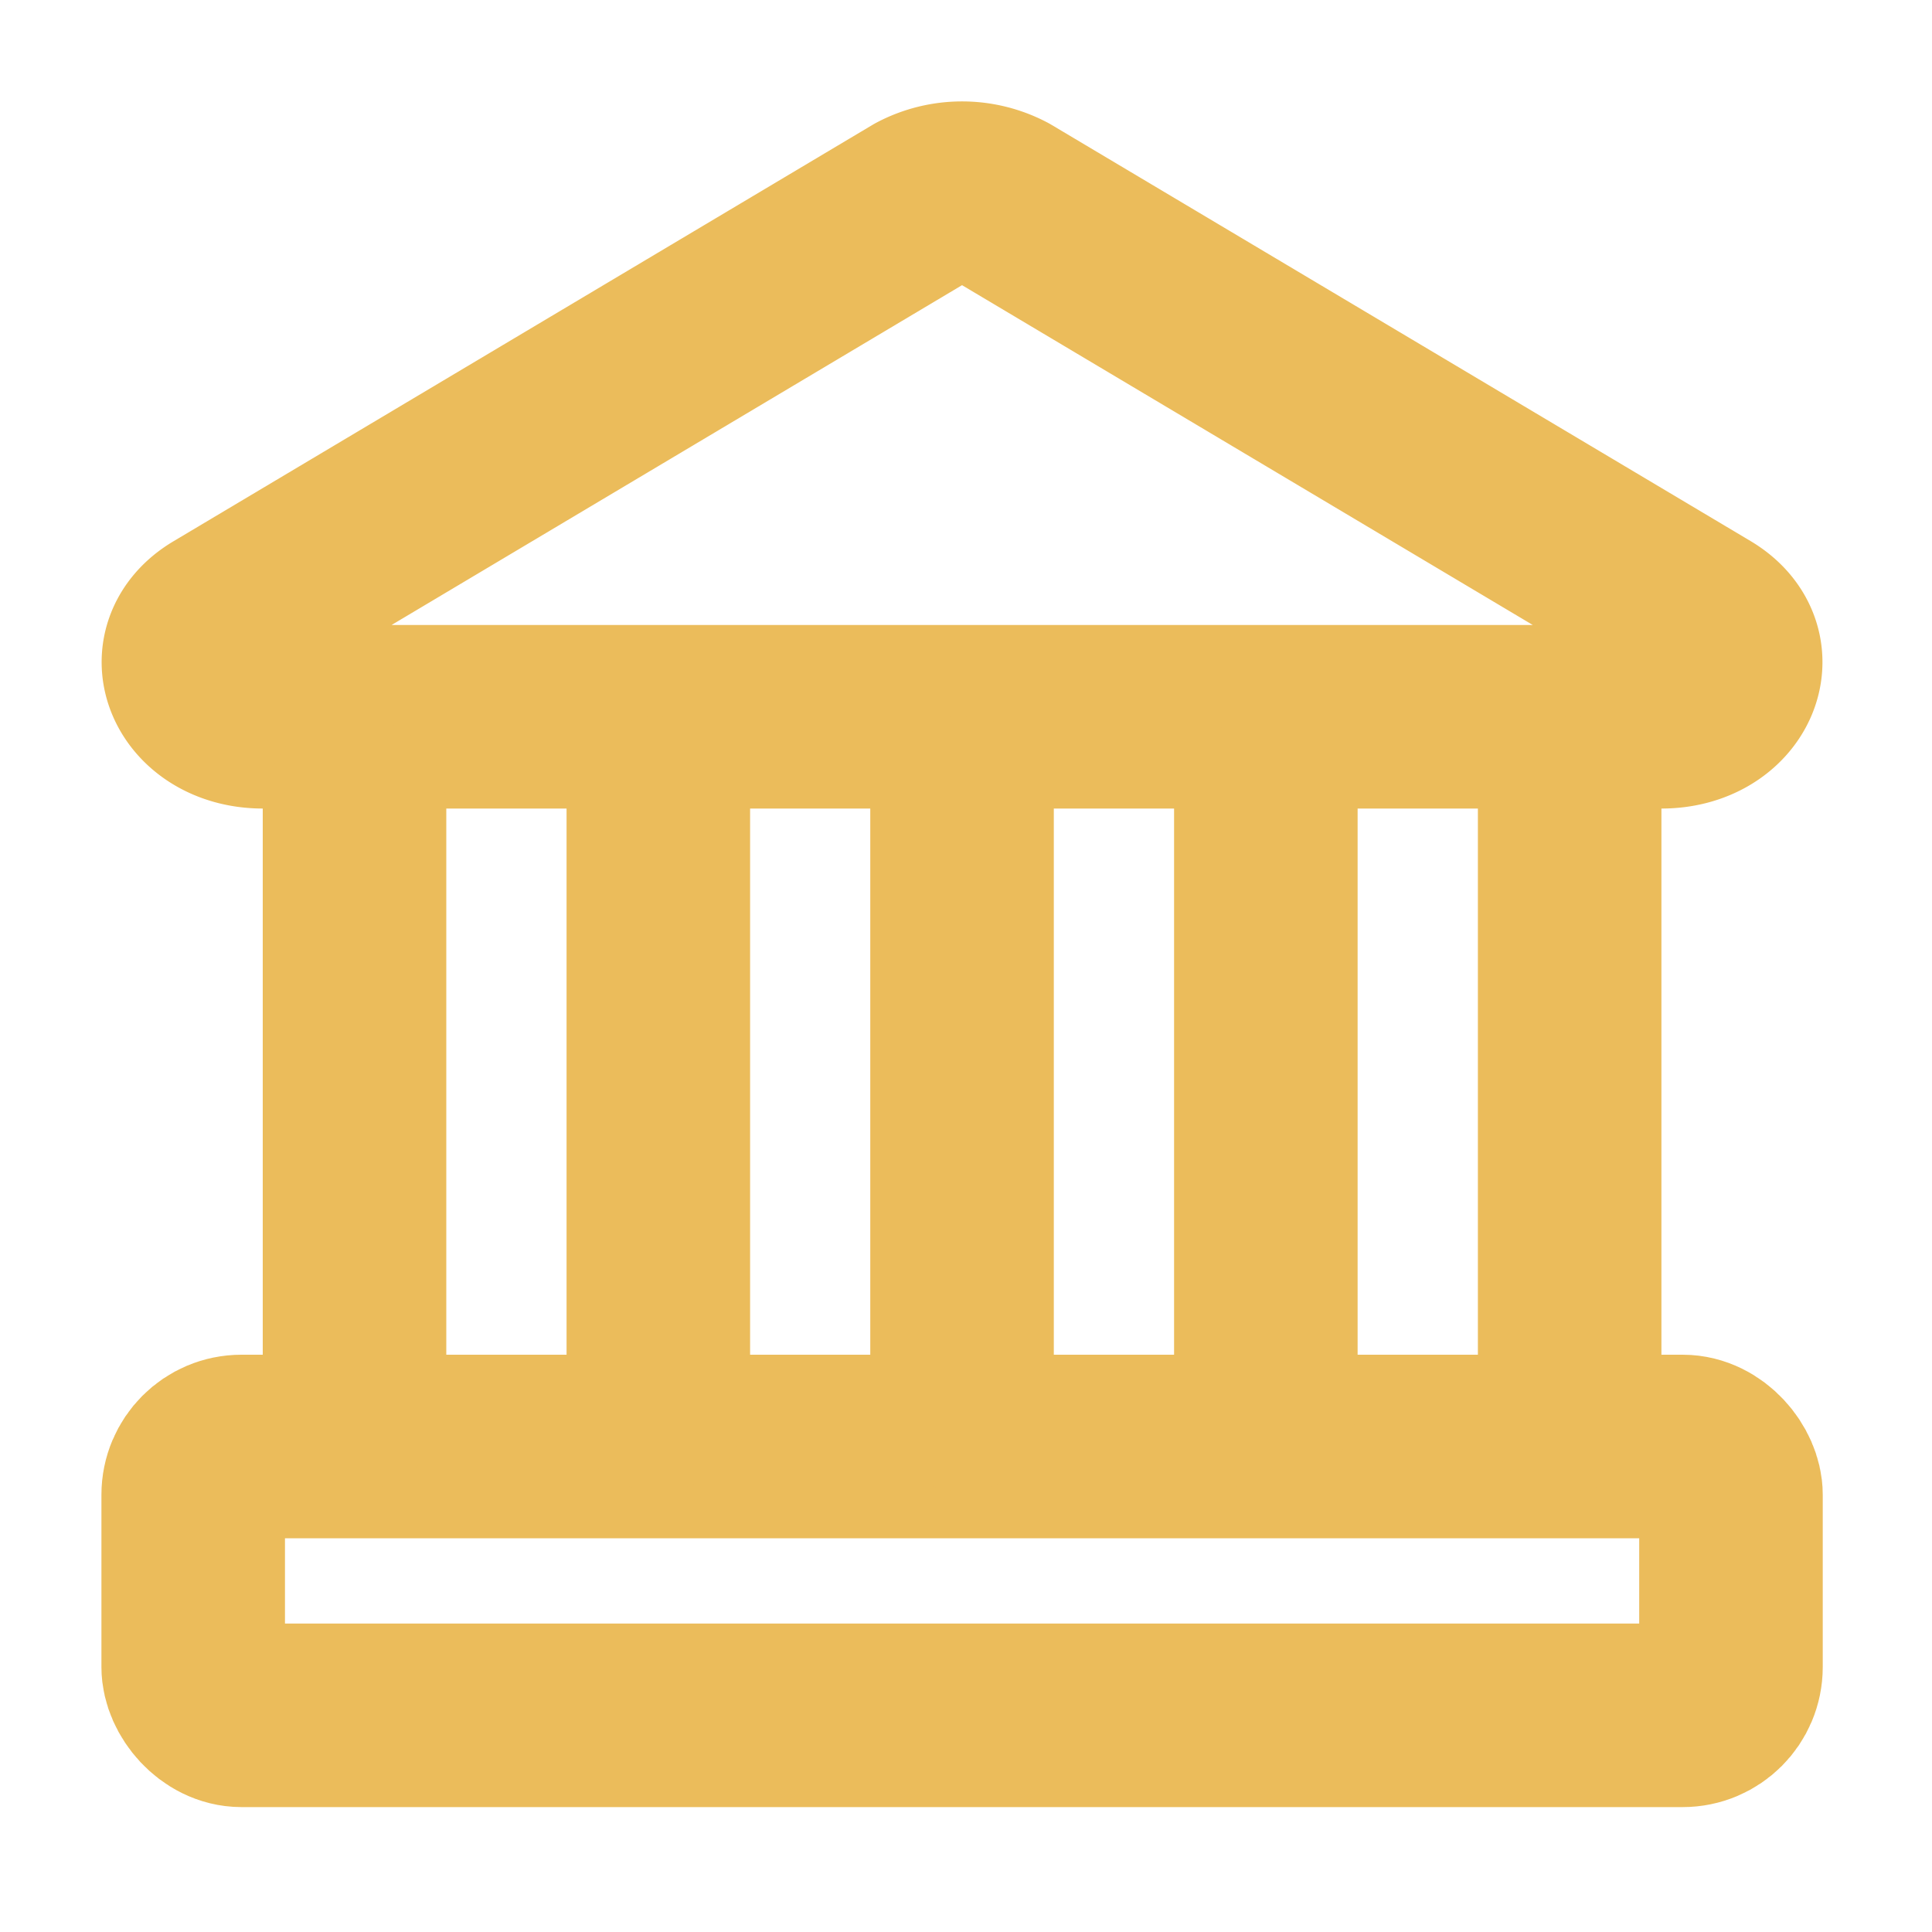
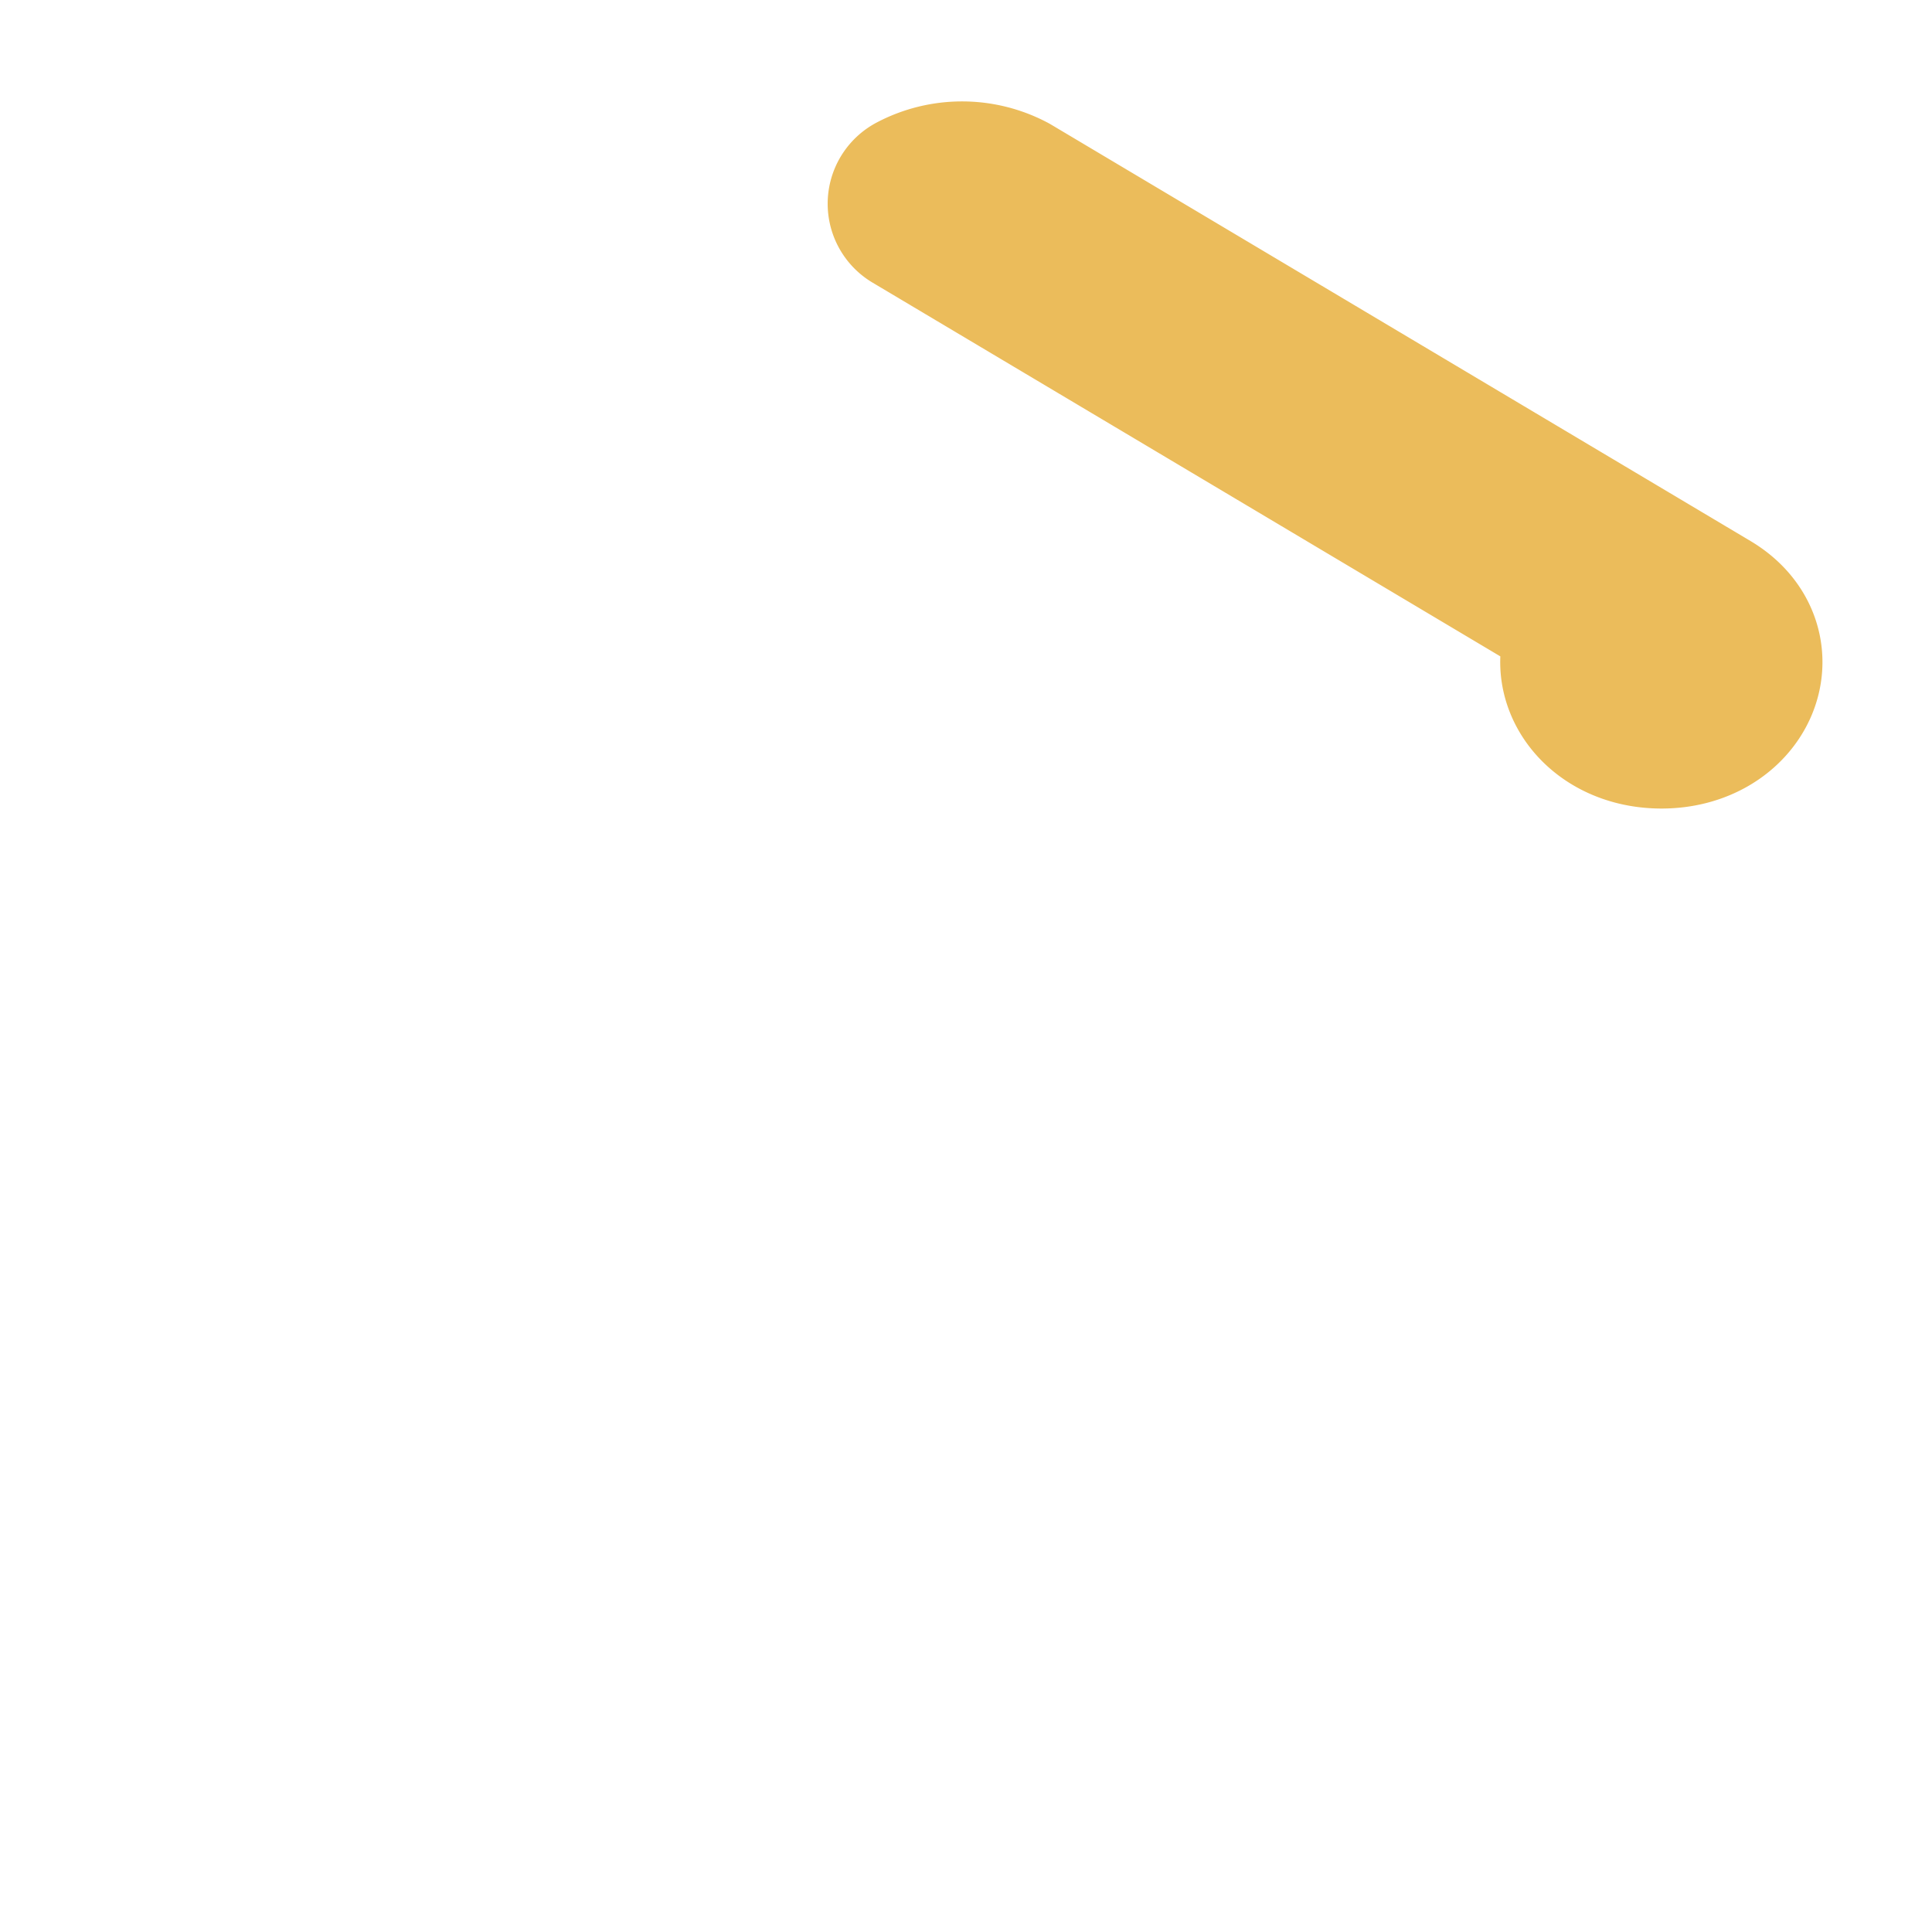
<svg xmlns="http://www.w3.org/2000/svg" width="20" height="20" viewBox="0 0 20 20">
  <g id="Raggruppa_596" data-name="Raggruppa 596" transform="translate(-1218 -894)">
    <g id="Raggruppa_594" data-name="Raggruppa 594" transform="translate(1219.5 895.368)">
-       <path id="Tracciato_1378" data-name="Tracciato 1378" d="M15.7,6.052H1.222c-.686,0-.98-.679-.441-1L8.018.741a.945.945,0,0,1,.882,0L16.137,5.05C16.676,5.373,16.382,6.052,15.7,6.052Z" transform="translate(0)" fill="none" stroke="#ebbc5b" stroke-linecap="round" stroke-linejoin="round" stroke-width="1.9" />
-       <rect id="Rettangolo_528" data-name="Rettangolo 528" width="15.919" height="2.783" rx="0.5" transform="translate(0.5 13.606)" fill="none" stroke="#ebbc5b" stroke-linecap="round" stroke-linejoin="round" stroke-width="1.9" />
-       <path id="Tracciato_1379" data-name="Tracciato 1379" d="M2,5.5v6.124M5.145,5.5v6.124M8.289,5.5v6.124M11.434,5.5v6.124M14.579,5.5v6.124" transform="translate(0.17 1.497)" fill="none" stroke="#ebbc5b" stroke-linecap="round" stroke-linejoin="round" stroke-width="1.9" />
+       <path id="Tracciato_1378" data-name="Tracciato 1378" d="M15.7,6.052c-.686,0-.98-.679-.441-1L8.018.741a.945.945,0,0,1,.882,0L16.137,5.05C16.676,5.373,16.382,6.052,15.7,6.052Z" transform="translate(0)" fill="none" stroke="#ebbc5b" stroke-linecap="round" stroke-linejoin="round" stroke-width="1.9" />
    </g>
    <g id="Raggruppa_595" data-name="Raggruppa 595">
-       <rect id="Rettangolo_529" data-name="Rettangolo 529" width="20" height="20" transform="translate(1218 894)" fill="none" />
-     </g>
+       </g>
  </g>
</svg>